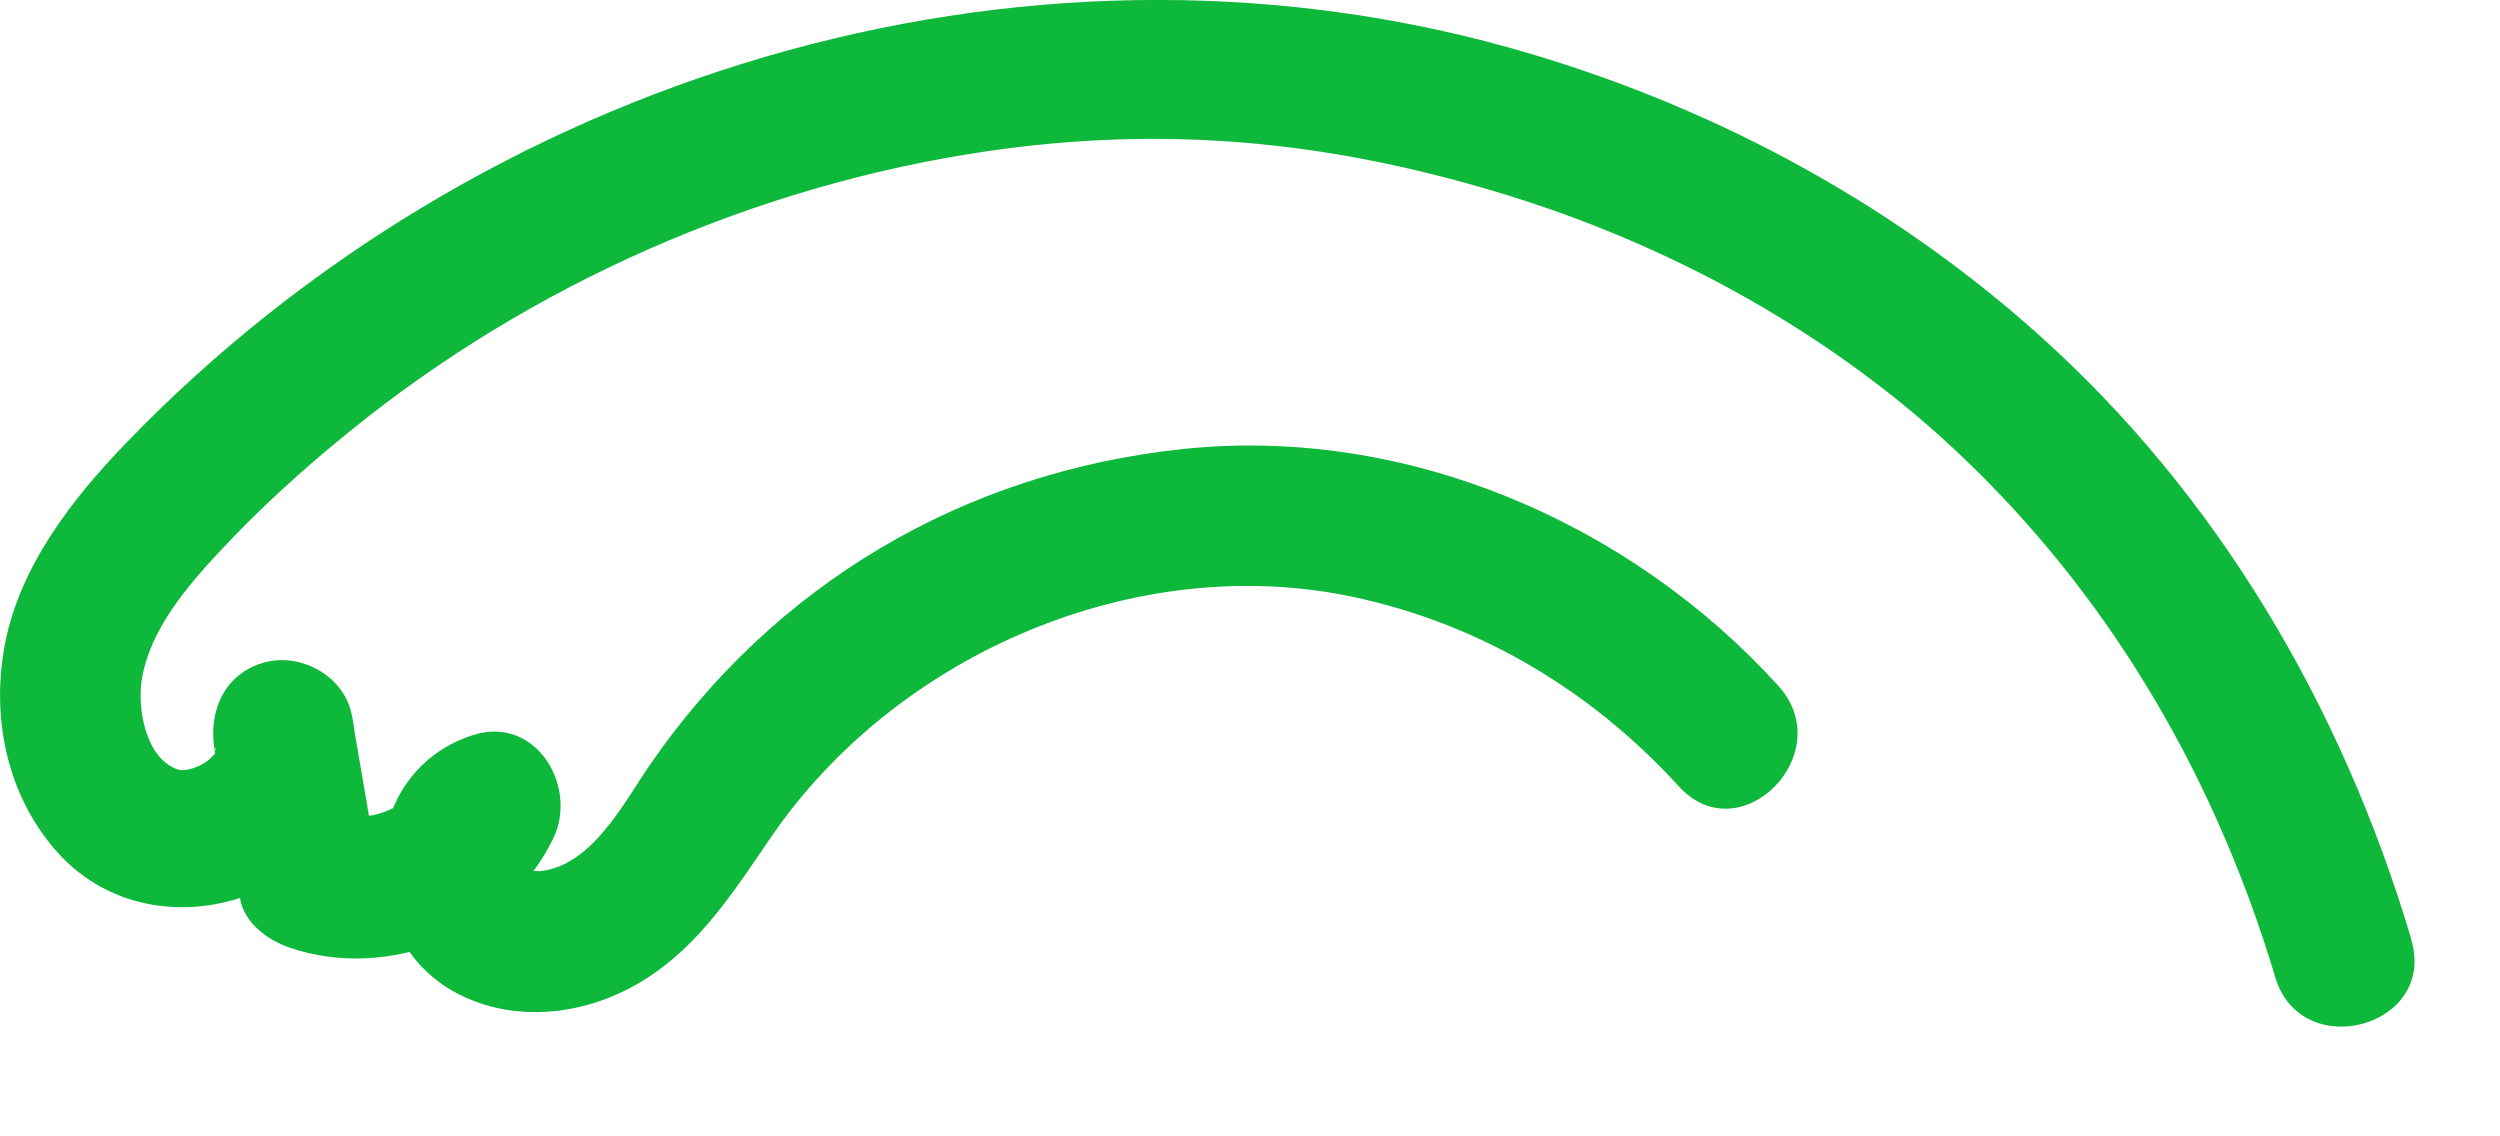
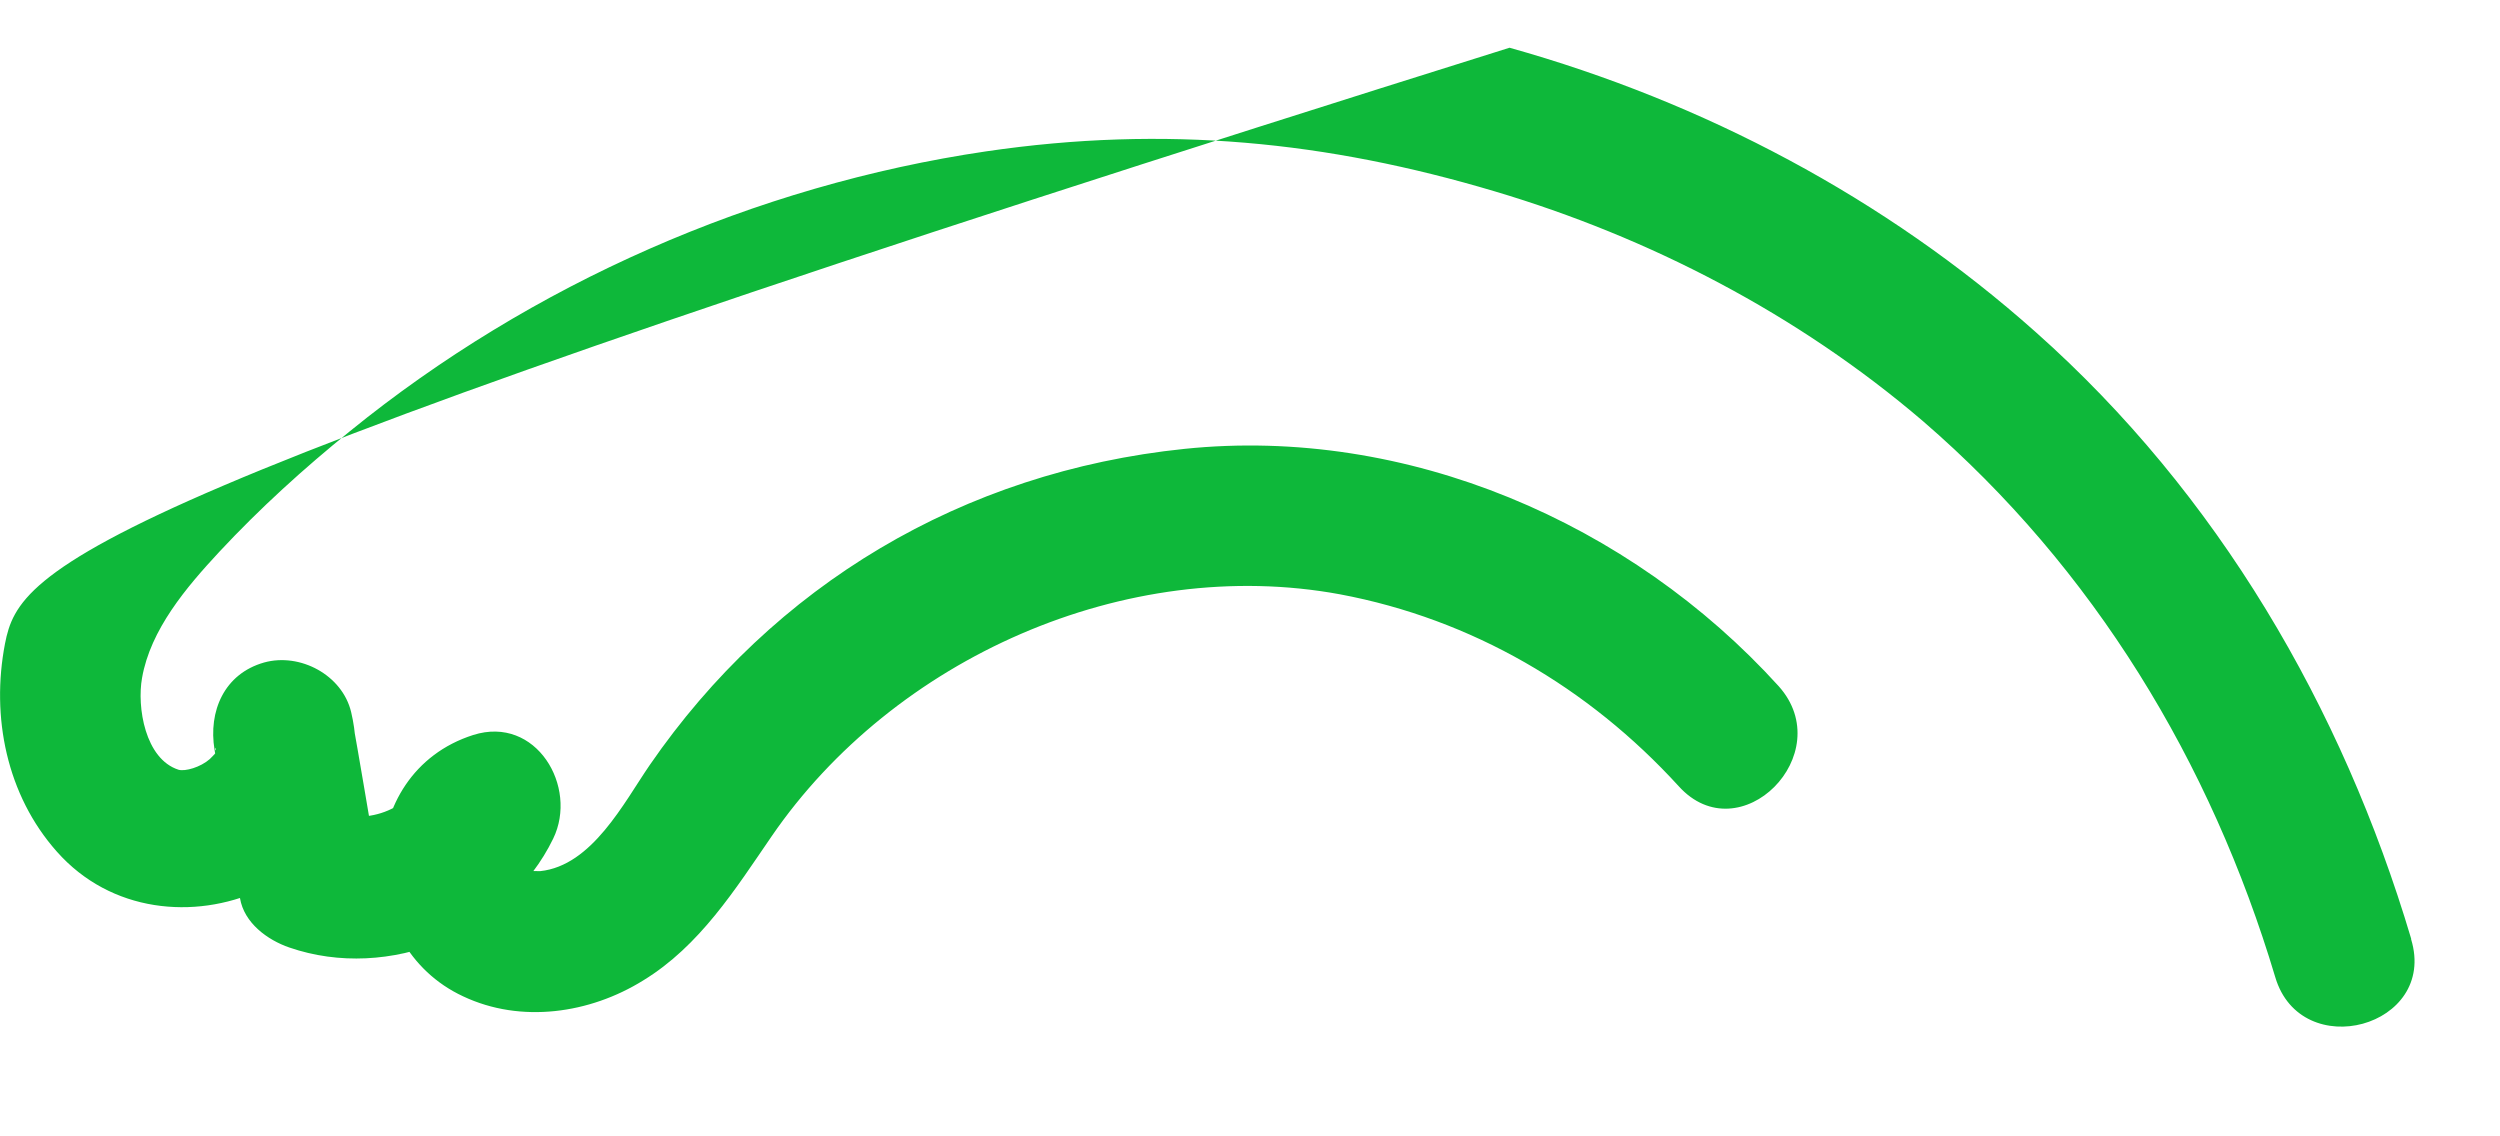
<svg xmlns="http://www.w3.org/2000/svg" fill="none" height="100%" overflow="visible" preserveAspectRatio="none" style="display: block;" viewBox="0 0 11 5" width="100%">
-   <path d="M10.609 4.13C10.306 3.112 9.757 2.172 8.958 1.462C8.295 0.871 7.495 0.449 6.642 0.21C4.478 -0.394 2.108 0.34 0.558 1.946C0.32 2.192 0.089 2.488 0.022 2.832C-0.04 3.154 0.029 3.498 0.25 3.747C0.727 4.286 1.719 3.869 1.545 3.133C1.506 2.97 1.32 2.871 1.162 2.915C0.986 2.965 0.916 3.13 0.944 3.299C0.98 3.516 1.017 3.734 1.056 3.952C1.074 4.061 1.177 4.136 1.273 4.169C1.711 4.32 2.232 4.107 2.434 3.69C2.545 3.462 2.359 3.146 2.082 3.234C1.556 3.402 1.553 4.159 2.038 4.384C2.292 4.504 2.595 4.46 2.83 4.314C3.079 4.162 3.235 3.913 3.395 3.68C3.932 2.897 4.953 2.441 5.896 2.615C6.476 2.724 6.989 3.024 7.386 3.459C7.655 3.757 8.093 3.317 7.826 3.019C7.173 2.299 6.189 1.874 5.212 1.975C4.235 2.076 3.403 2.576 2.859 3.366C2.745 3.532 2.605 3.809 2.377 3.833C2.356 3.833 2.333 3.833 2.312 3.83C2.312 3.83 2.307 3.838 2.312 3.84C2.32 3.843 2.289 3.801 2.302 3.827C2.292 3.804 2.297 3.783 2.299 3.783C2.286 3.788 2.276 3.825 2.25 3.833L1.898 3.376C1.81 3.558 1.631 3.636 1.439 3.571L1.657 3.788C1.62 3.571 1.584 3.353 1.545 3.136L0.947 3.301C0.942 3.273 0.957 3.307 0.944 3.317C0.962 3.301 0.918 3.345 0.923 3.34C0.882 3.376 0.815 3.395 0.786 3.387C0.638 3.34 0.602 3.11 0.625 2.983C0.662 2.77 0.82 2.584 0.965 2.428C1.144 2.236 1.338 2.06 1.54 1.897C2.338 1.249 3.323 0.816 4.339 0.666C5.129 0.55 5.839 0.622 6.577 0.842C7.256 1.044 7.909 1.381 8.461 1.853C9.212 2.501 9.728 3.353 10.011 4.299C10.124 4.682 10.726 4.519 10.609 4.133V4.13Z" fill="#0EB83A" id="Vector" />
+   <path d="M10.609 4.13C10.306 3.112 9.757 2.172 8.958 1.462C8.295 0.871 7.495 0.449 6.642 0.21C0.32 2.192 0.089 2.488 0.022 2.832C-0.04 3.154 0.029 3.498 0.25 3.747C0.727 4.286 1.719 3.869 1.545 3.133C1.506 2.97 1.32 2.871 1.162 2.915C0.986 2.965 0.916 3.13 0.944 3.299C0.98 3.516 1.017 3.734 1.056 3.952C1.074 4.061 1.177 4.136 1.273 4.169C1.711 4.32 2.232 4.107 2.434 3.69C2.545 3.462 2.359 3.146 2.082 3.234C1.556 3.402 1.553 4.159 2.038 4.384C2.292 4.504 2.595 4.46 2.83 4.314C3.079 4.162 3.235 3.913 3.395 3.68C3.932 2.897 4.953 2.441 5.896 2.615C6.476 2.724 6.989 3.024 7.386 3.459C7.655 3.757 8.093 3.317 7.826 3.019C7.173 2.299 6.189 1.874 5.212 1.975C4.235 2.076 3.403 2.576 2.859 3.366C2.745 3.532 2.605 3.809 2.377 3.833C2.356 3.833 2.333 3.833 2.312 3.83C2.312 3.83 2.307 3.838 2.312 3.84C2.32 3.843 2.289 3.801 2.302 3.827C2.292 3.804 2.297 3.783 2.299 3.783C2.286 3.788 2.276 3.825 2.25 3.833L1.898 3.376C1.81 3.558 1.631 3.636 1.439 3.571L1.657 3.788C1.62 3.571 1.584 3.353 1.545 3.136L0.947 3.301C0.942 3.273 0.957 3.307 0.944 3.317C0.962 3.301 0.918 3.345 0.923 3.34C0.882 3.376 0.815 3.395 0.786 3.387C0.638 3.34 0.602 3.11 0.625 2.983C0.662 2.77 0.82 2.584 0.965 2.428C1.144 2.236 1.338 2.06 1.54 1.897C2.338 1.249 3.323 0.816 4.339 0.666C5.129 0.55 5.839 0.622 6.577 0.842C7.256 1.044 7.909 1.381 8.461 1.853C9.212 2.501 9.728 3.353 10.011 4.299C10.124 4.682 10.726 4.519 10.609 4.133V4.13Z" fill="#0EB83A" id="Vector" />
</svg>